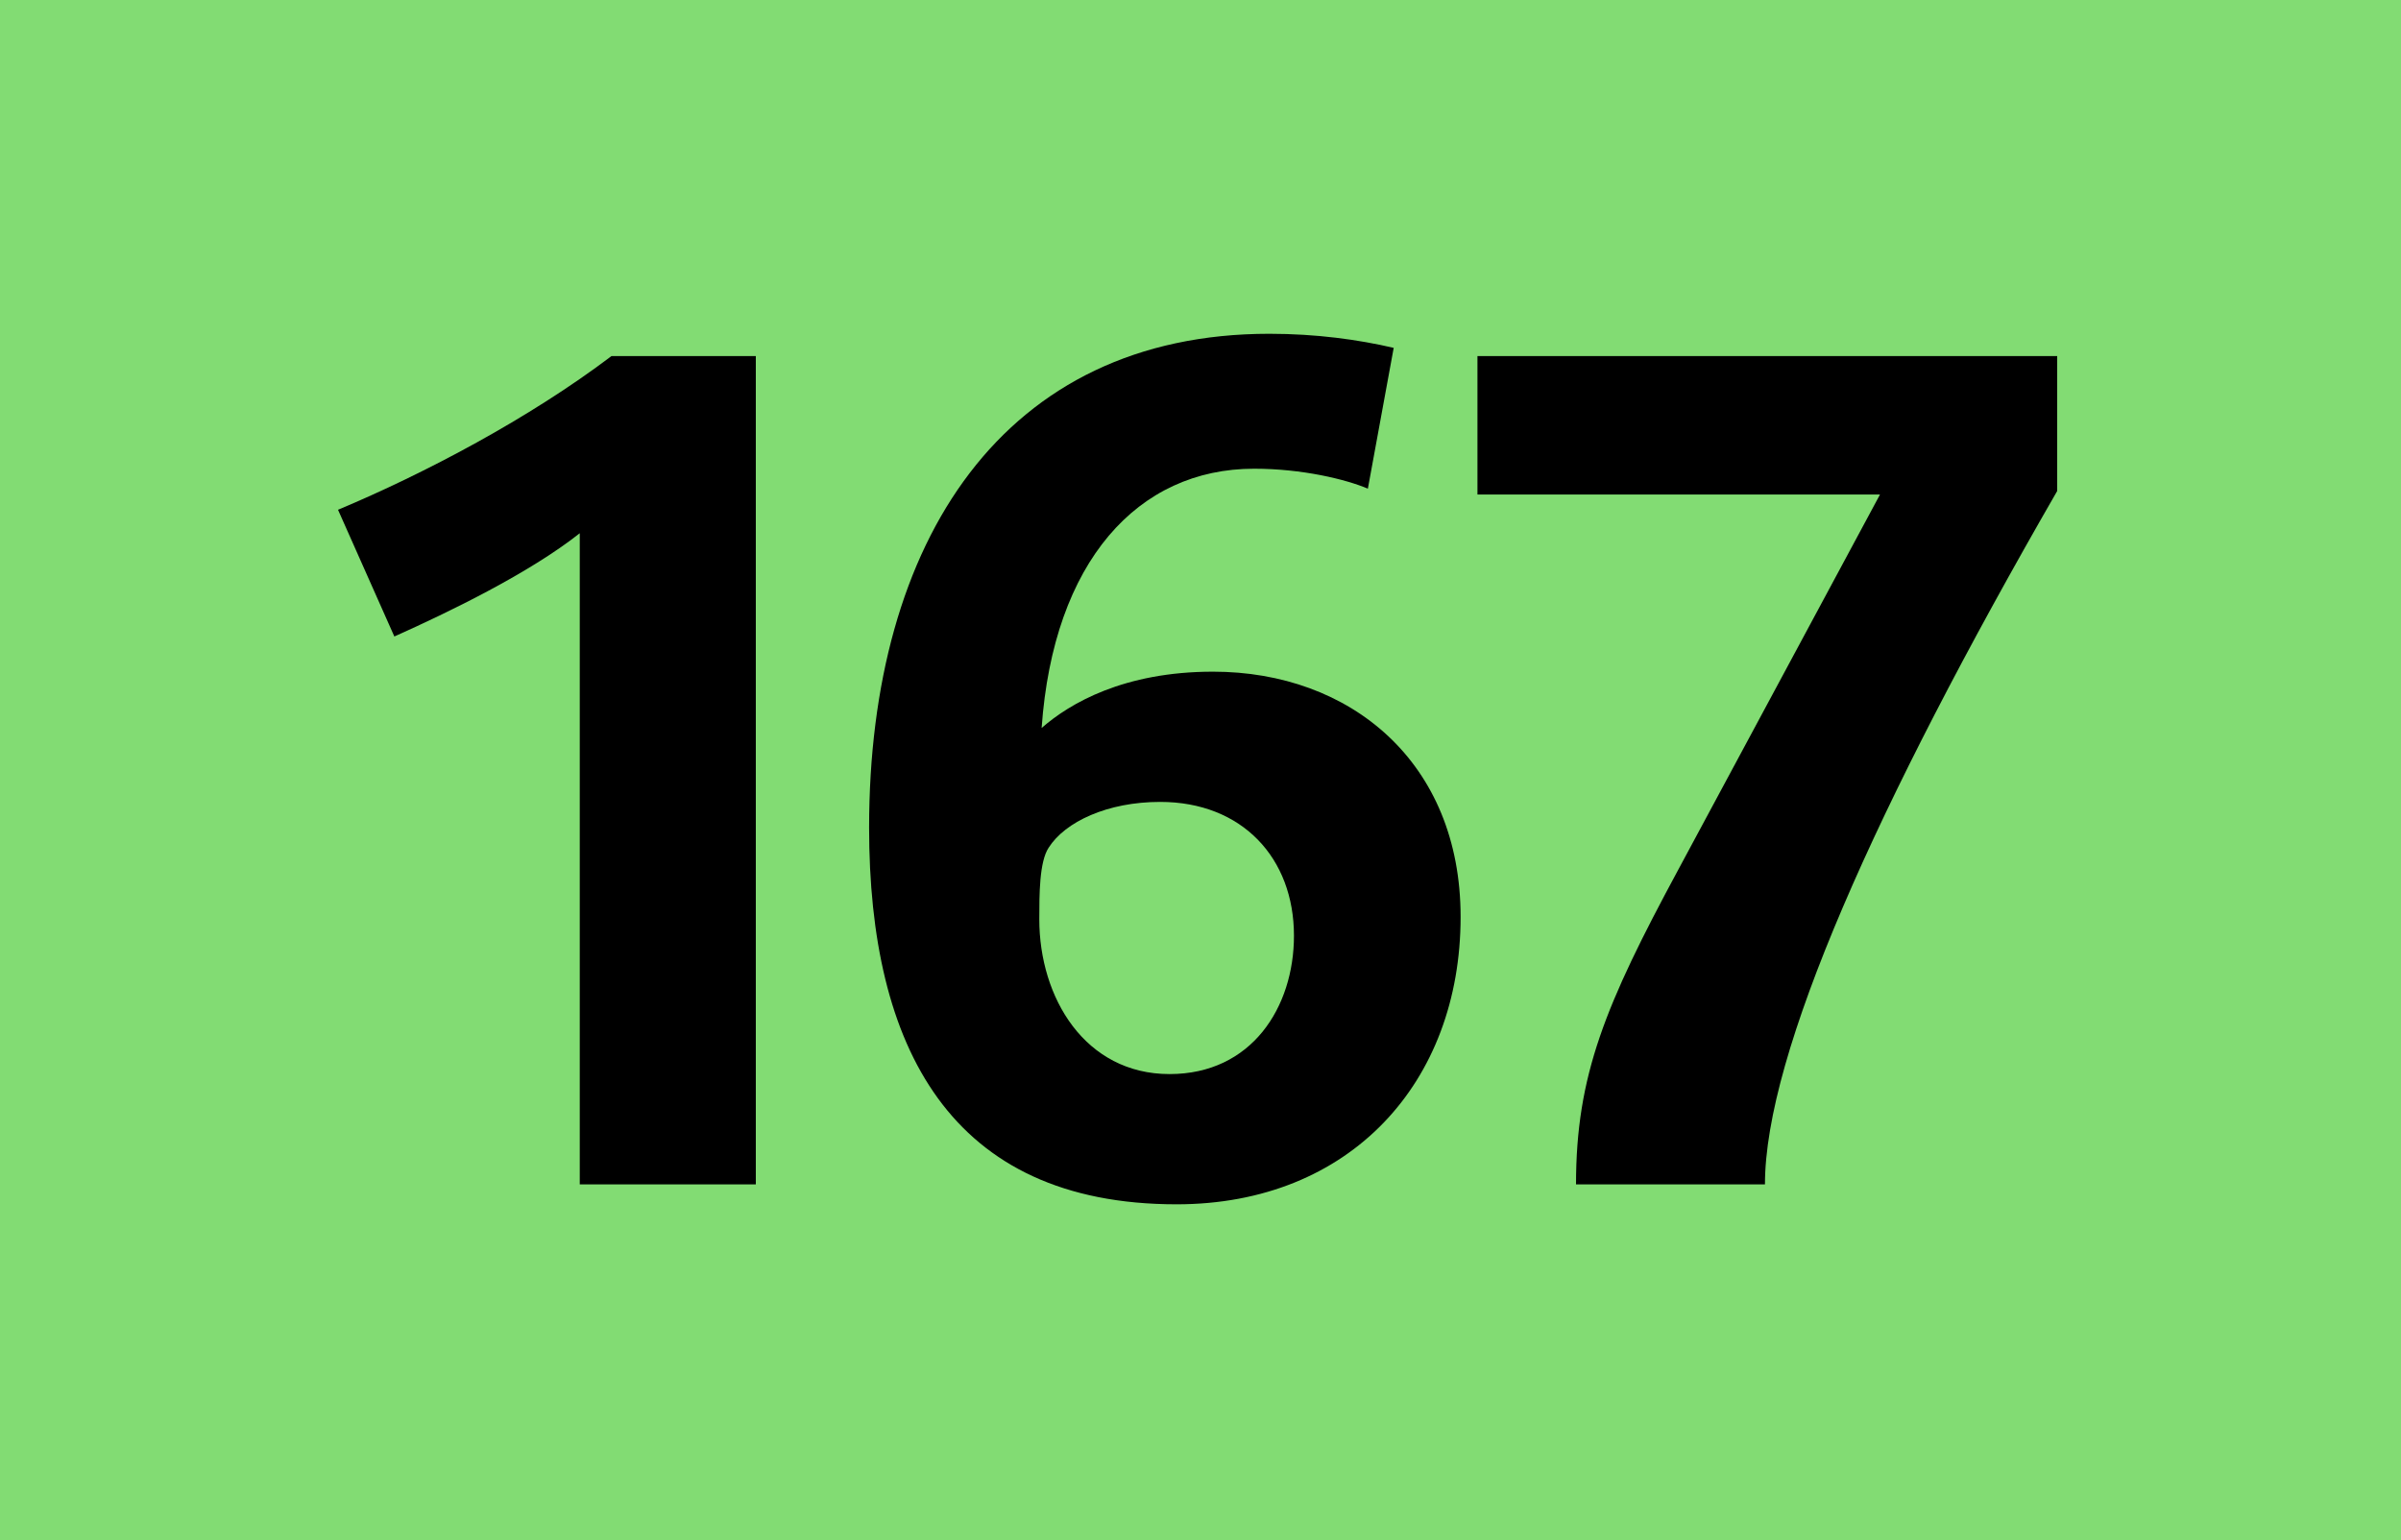
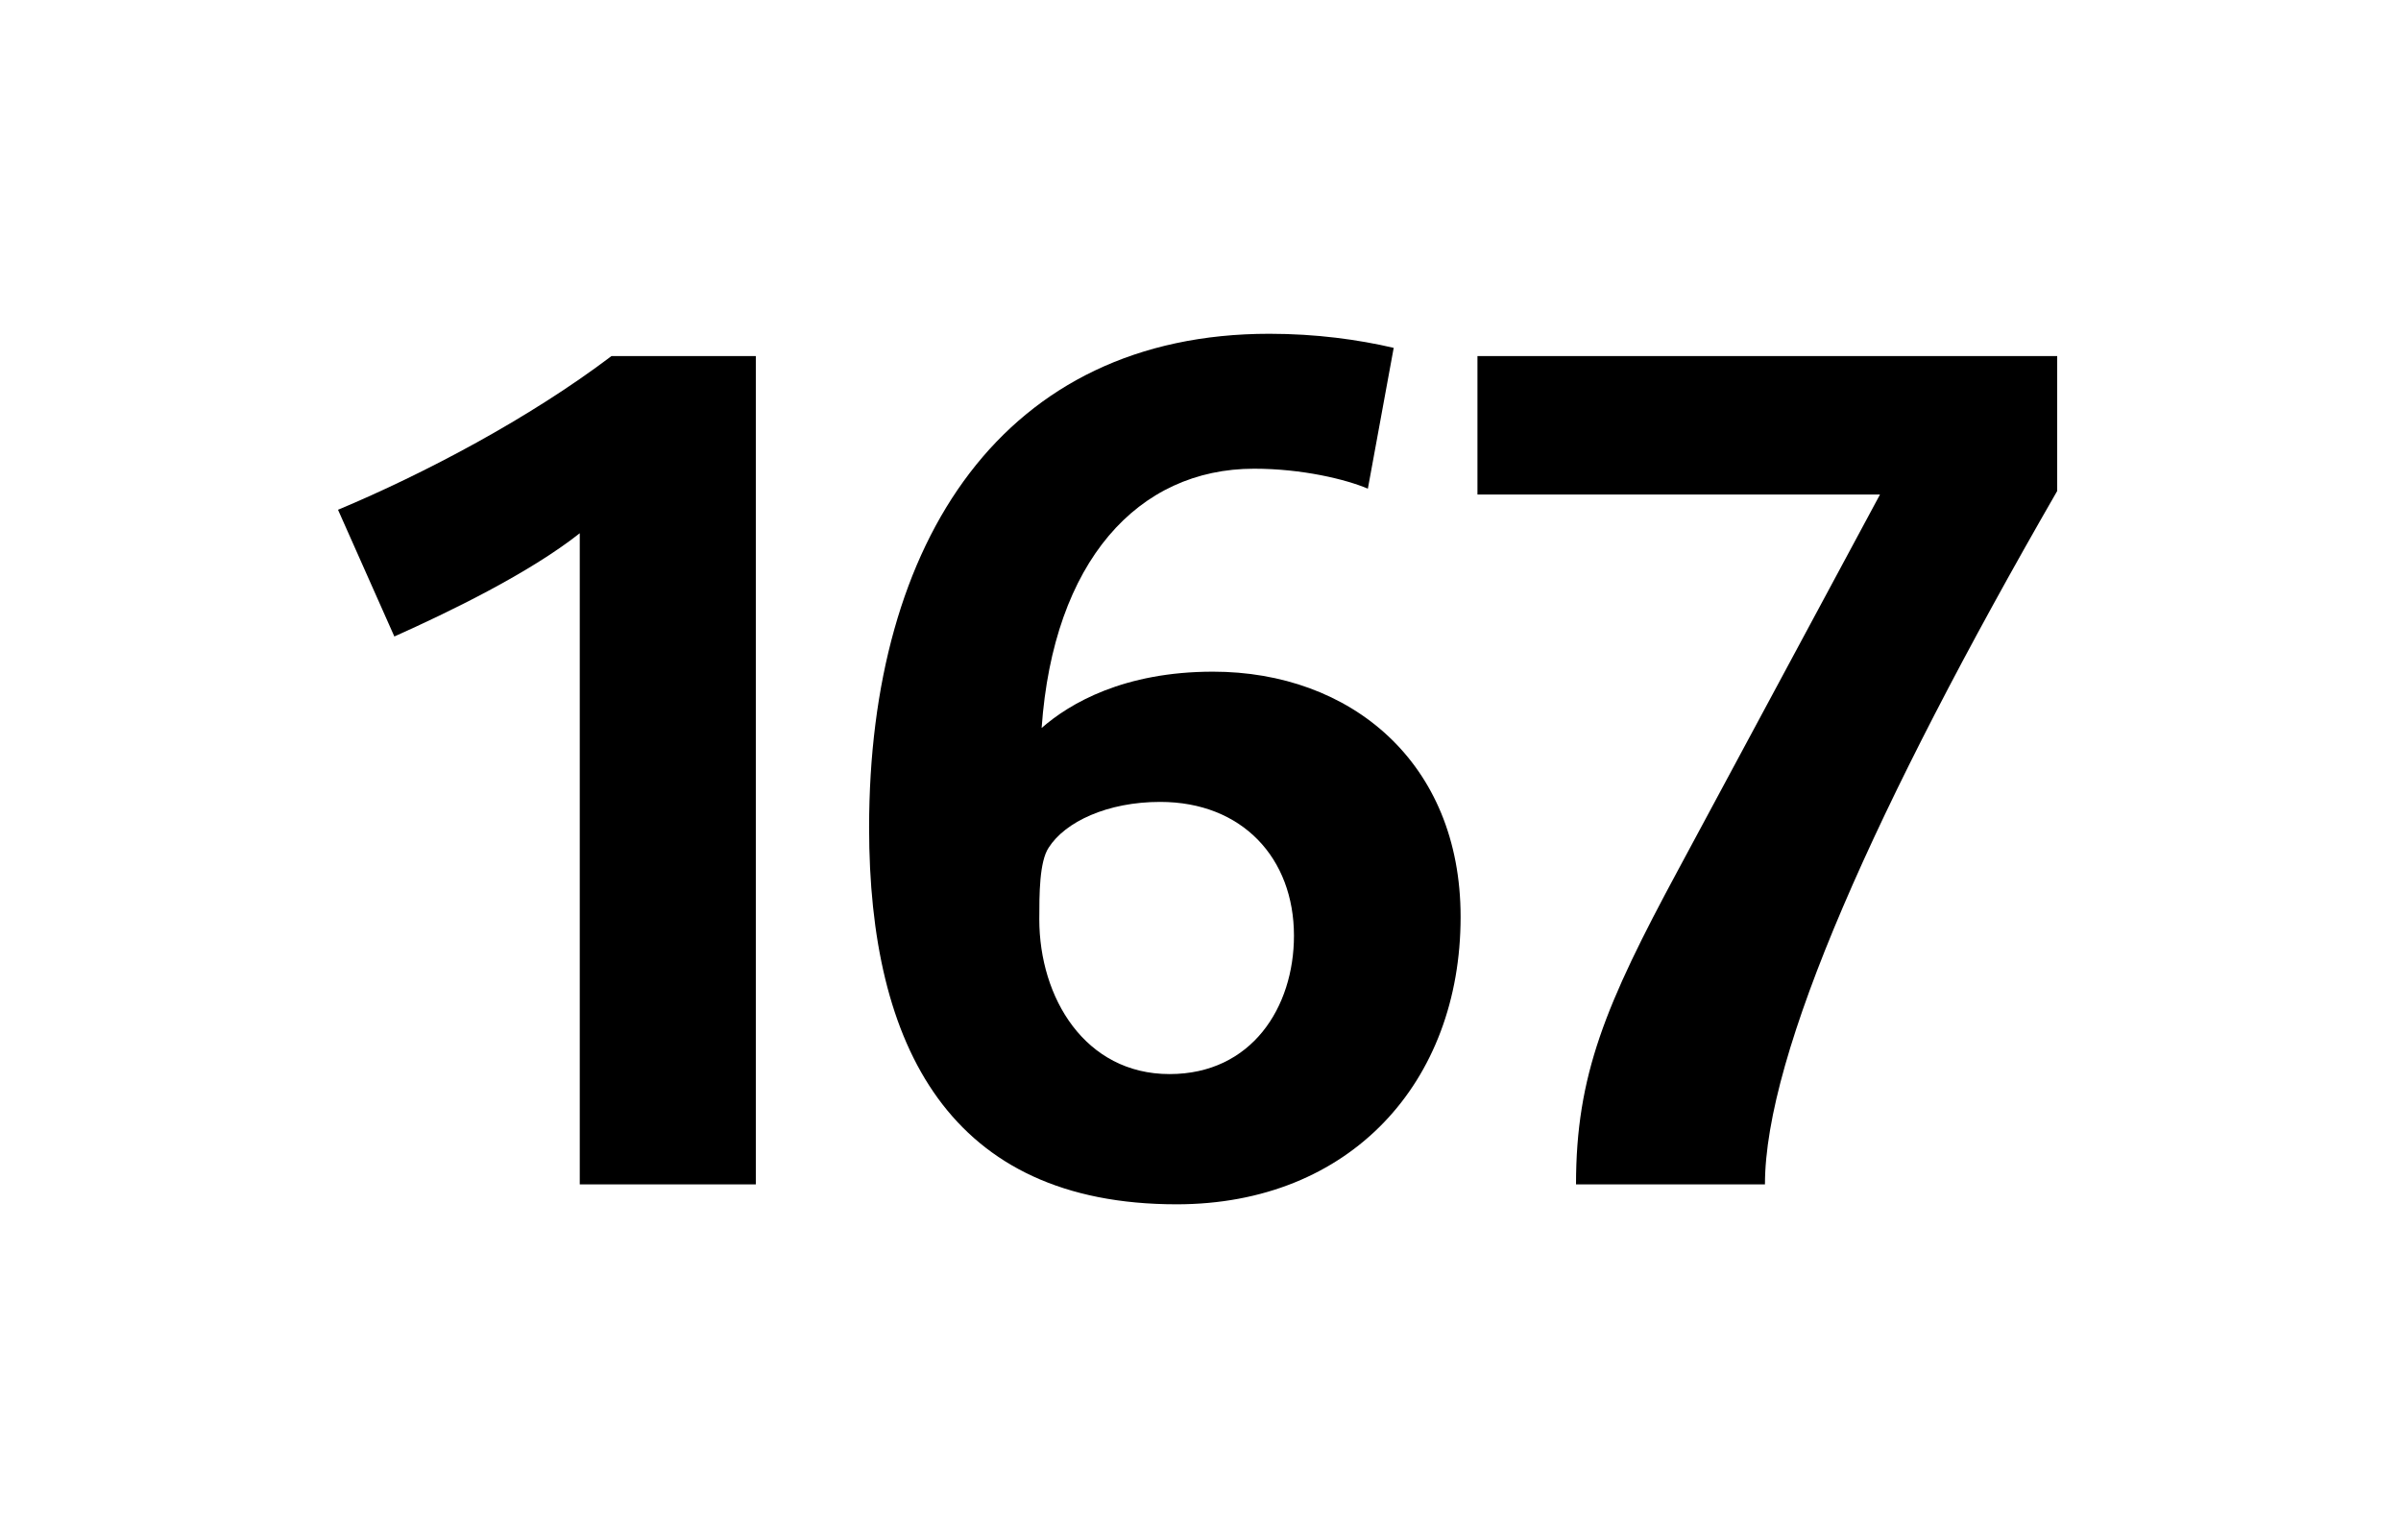
<svg xmlns="http://www.w3.org/2000/svg" version="1.2" baseProfile="tiny" id="Calque_1" x="0px" y="0px" viewBox="0 0 120 77" overflow="scroll" xml:space="preserve">
-   <rect fill-rule="evenodd" fill="#82DC73" width="120" height="77" />
  <g>
    <path d="M28.976,59.212V26.659c-2.522,1.994-6.511,3.93-9.267,5.162l-2.815-6.335 c4.34-1.818,9.56-4.575,13.667-7.684h7.214v41.41H28.976z" />
    <path d="M58.805,60.209c-11.32,0-15.368-7.859-15.368-18.828 c0-14.371,6.745-24.694,20.002-24.694c2.346,0,4.457,0.293,6.217,0.704 l-1.291,7.039C67.252,23.96,65.081,23.433,62.676,23.433 c-5.806,0-10.029,4.634-10.616,12.962c1.408-1.231,4.106-2.815,8.564-2.815 C67.486,33.58,73,38.097,73,45.839C73,54.109,67.486,60.209,58.805,60.209z M57.984,40.091c-2.64,0-4.751,0.997-5.572,2.287 c-0.469,0.704-0.469,2.347-0.469,3.578c0,3.93,2.288,7.742,6.511,7.742 c4.106,0,6.217-3.343,6.217-6.921C64.67,42.906,62.09,40.091,57.984,40.091z" />
    <path d="M88.211,59.212H78.768c0-5.455,1.467-8.975,5.104-15.72l10.089-18.769H73.842 v-6.921h28.975v6.745C93.725,40.325,88.211,52.701,88.211,59.212z" />
  </g>
  <g> </g>
</svg>